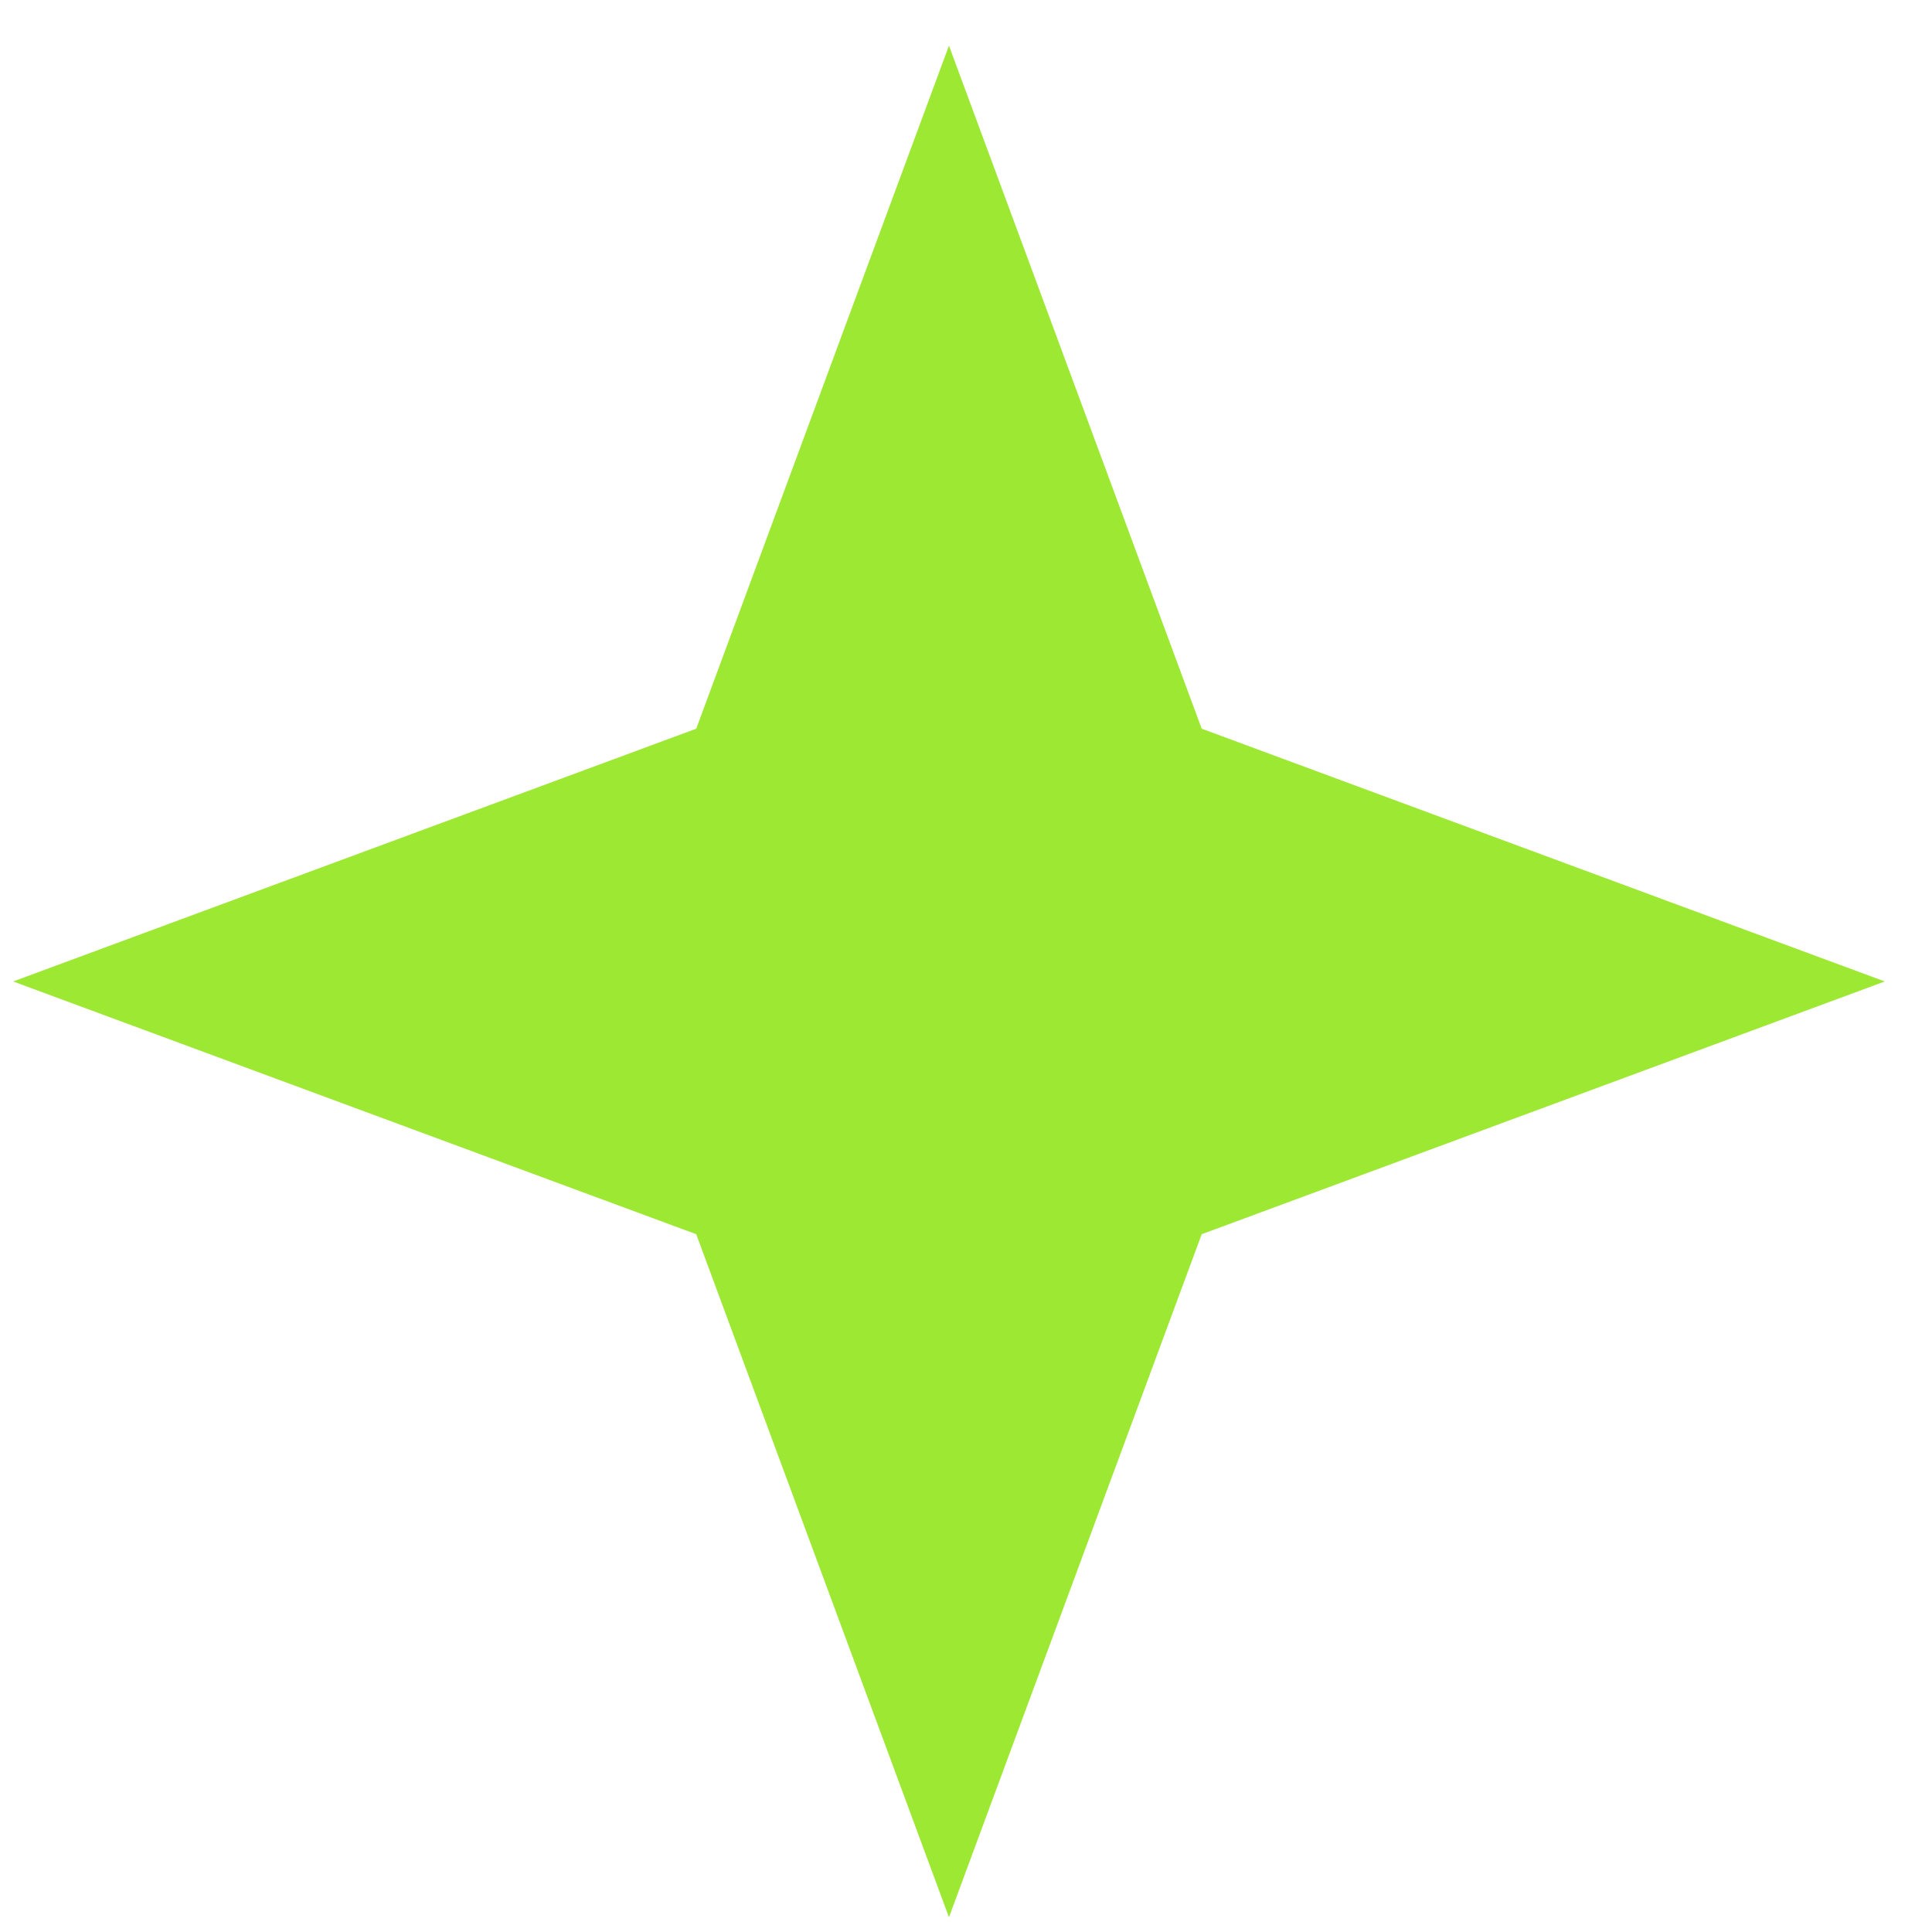
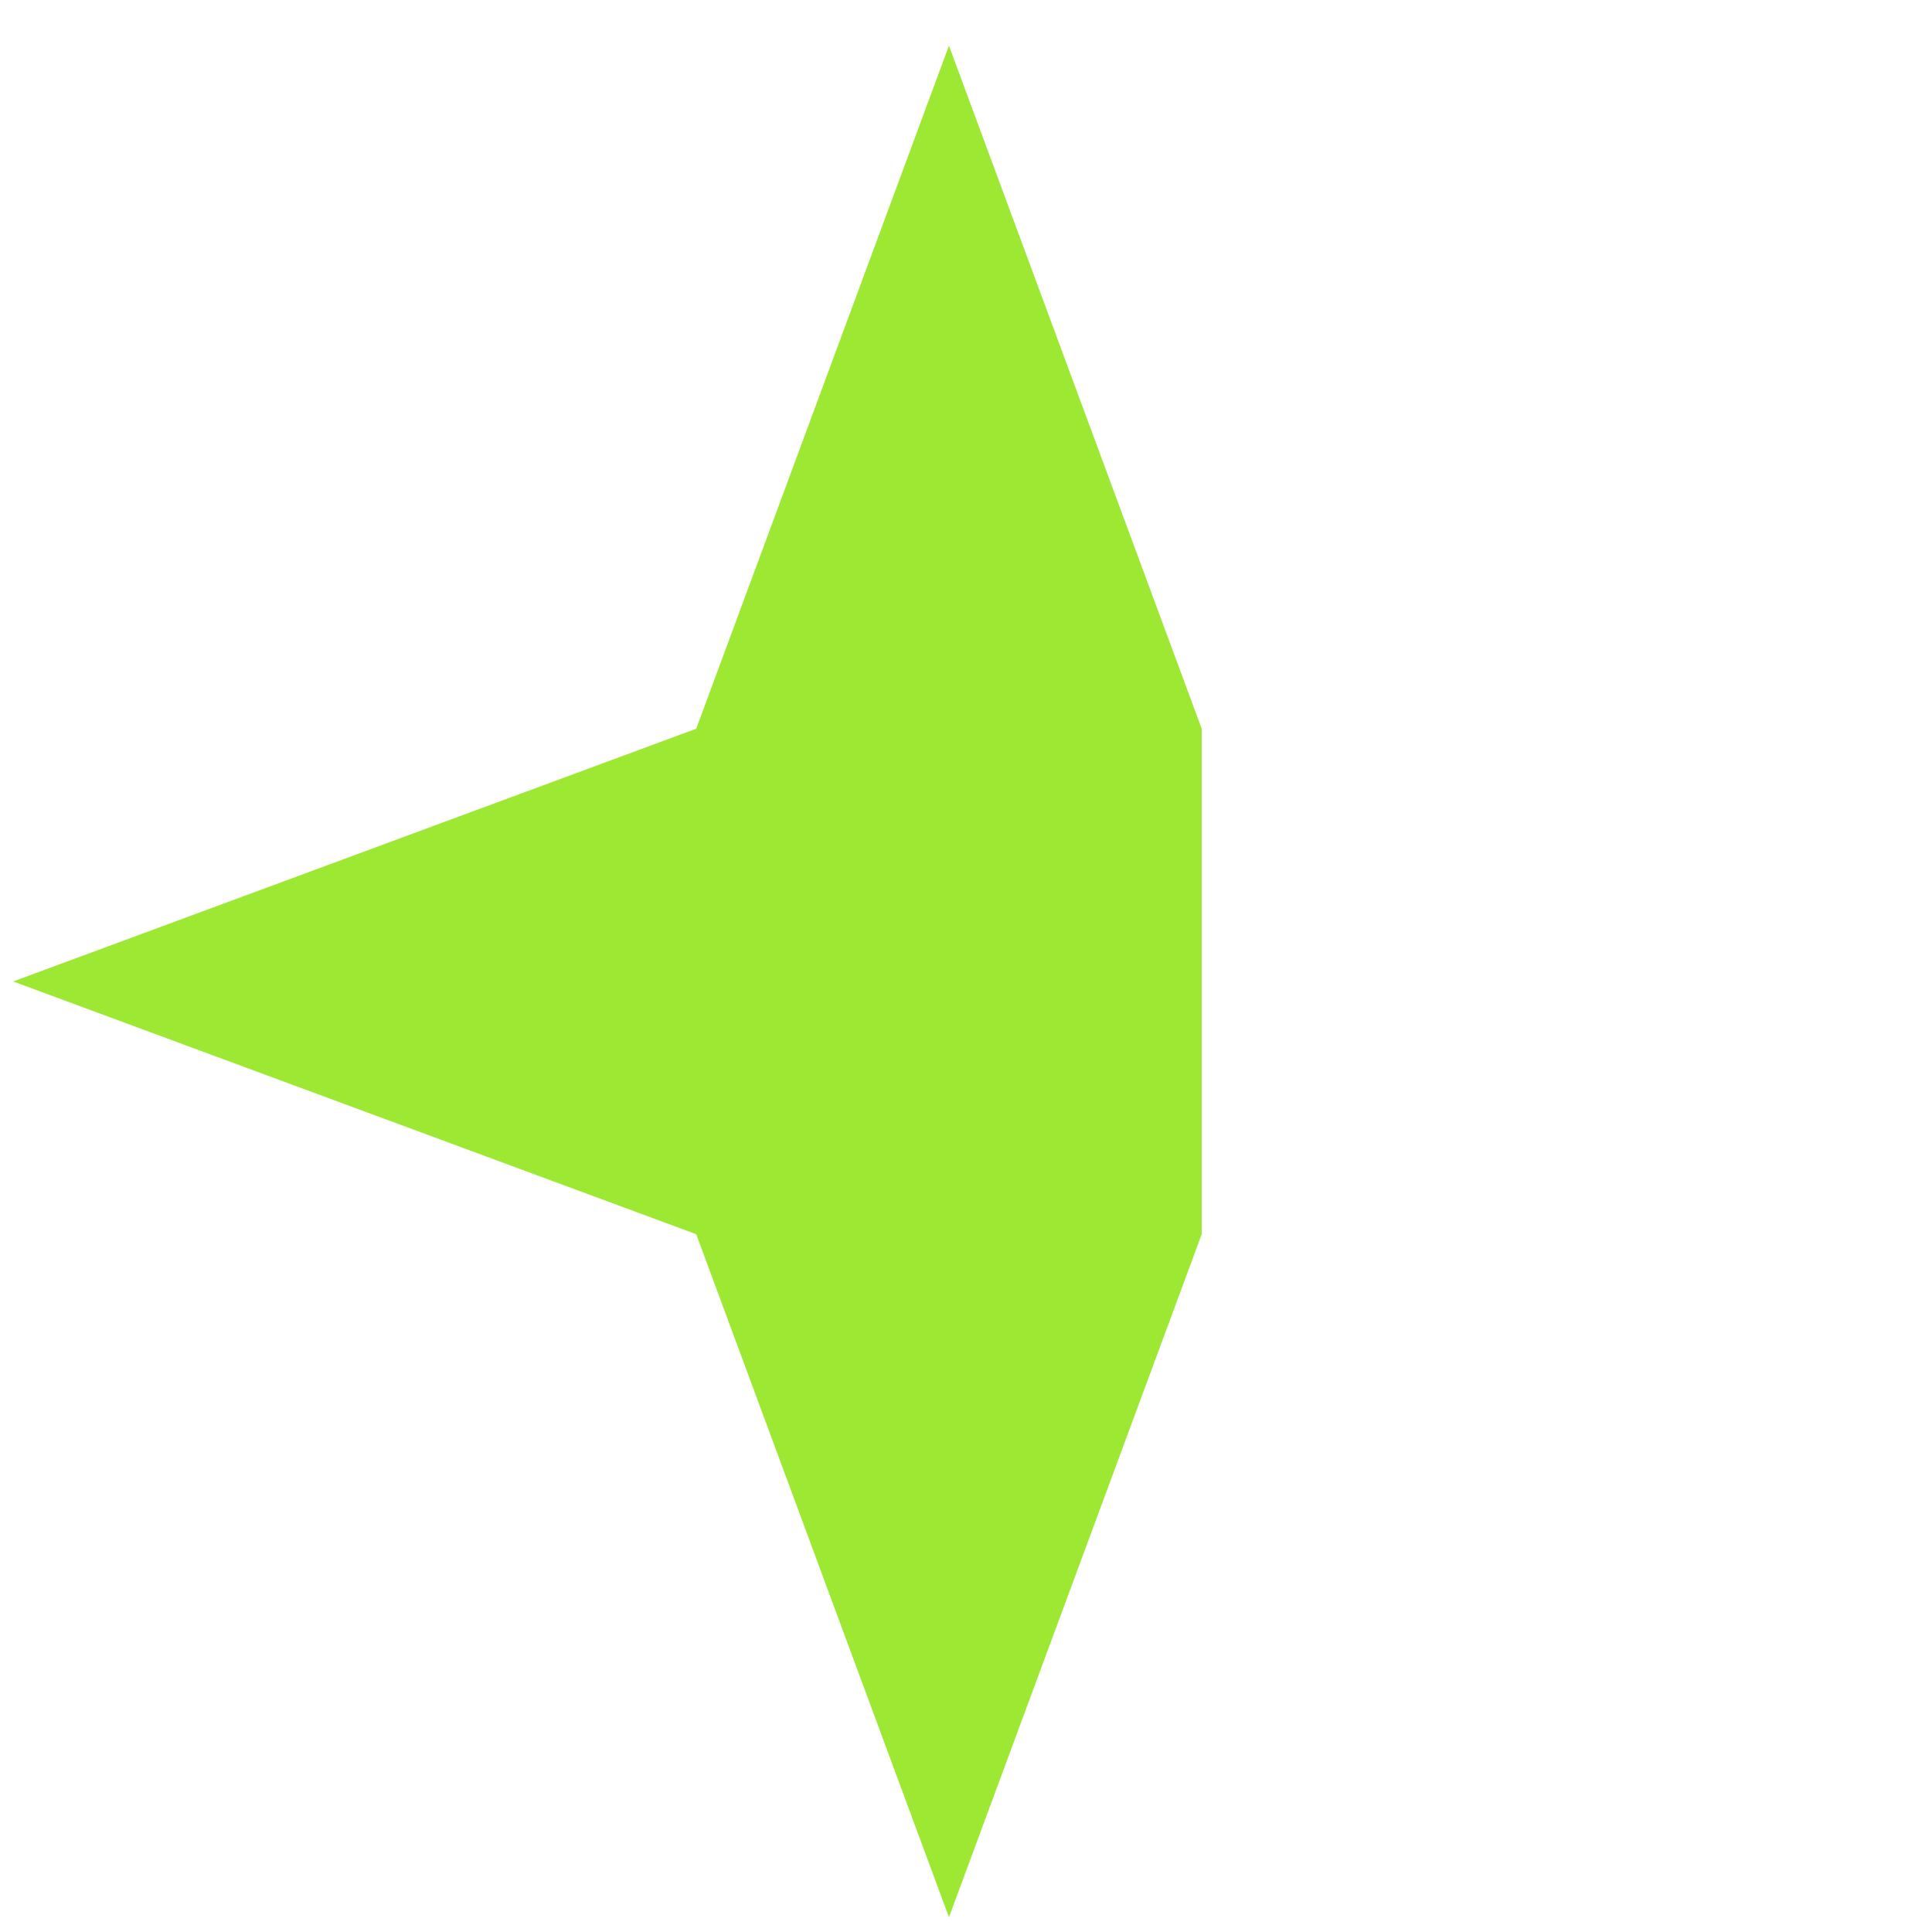
<svg xmlns="http://www.w3.org/2000/svg" width="11" height="11" viewBox="0 0 11 11" fill="none">
-   <path d="M5.403 0.26L6.842 4.149L10.731 5.588L6.842 7.027L5.403 10.916L3.964 7.027L0.075 5.588L3.964 4.149L5.403 0.26Z" fill="#9CE832" />
+   <path d="M5.403 0.26L6.842 4.149L6.842 7.027L5.403 10.916L3.964 7.027L0.075 5.588L3.964 4.149L5.403 0.26Z" fill="#9CE832" />
</svg>